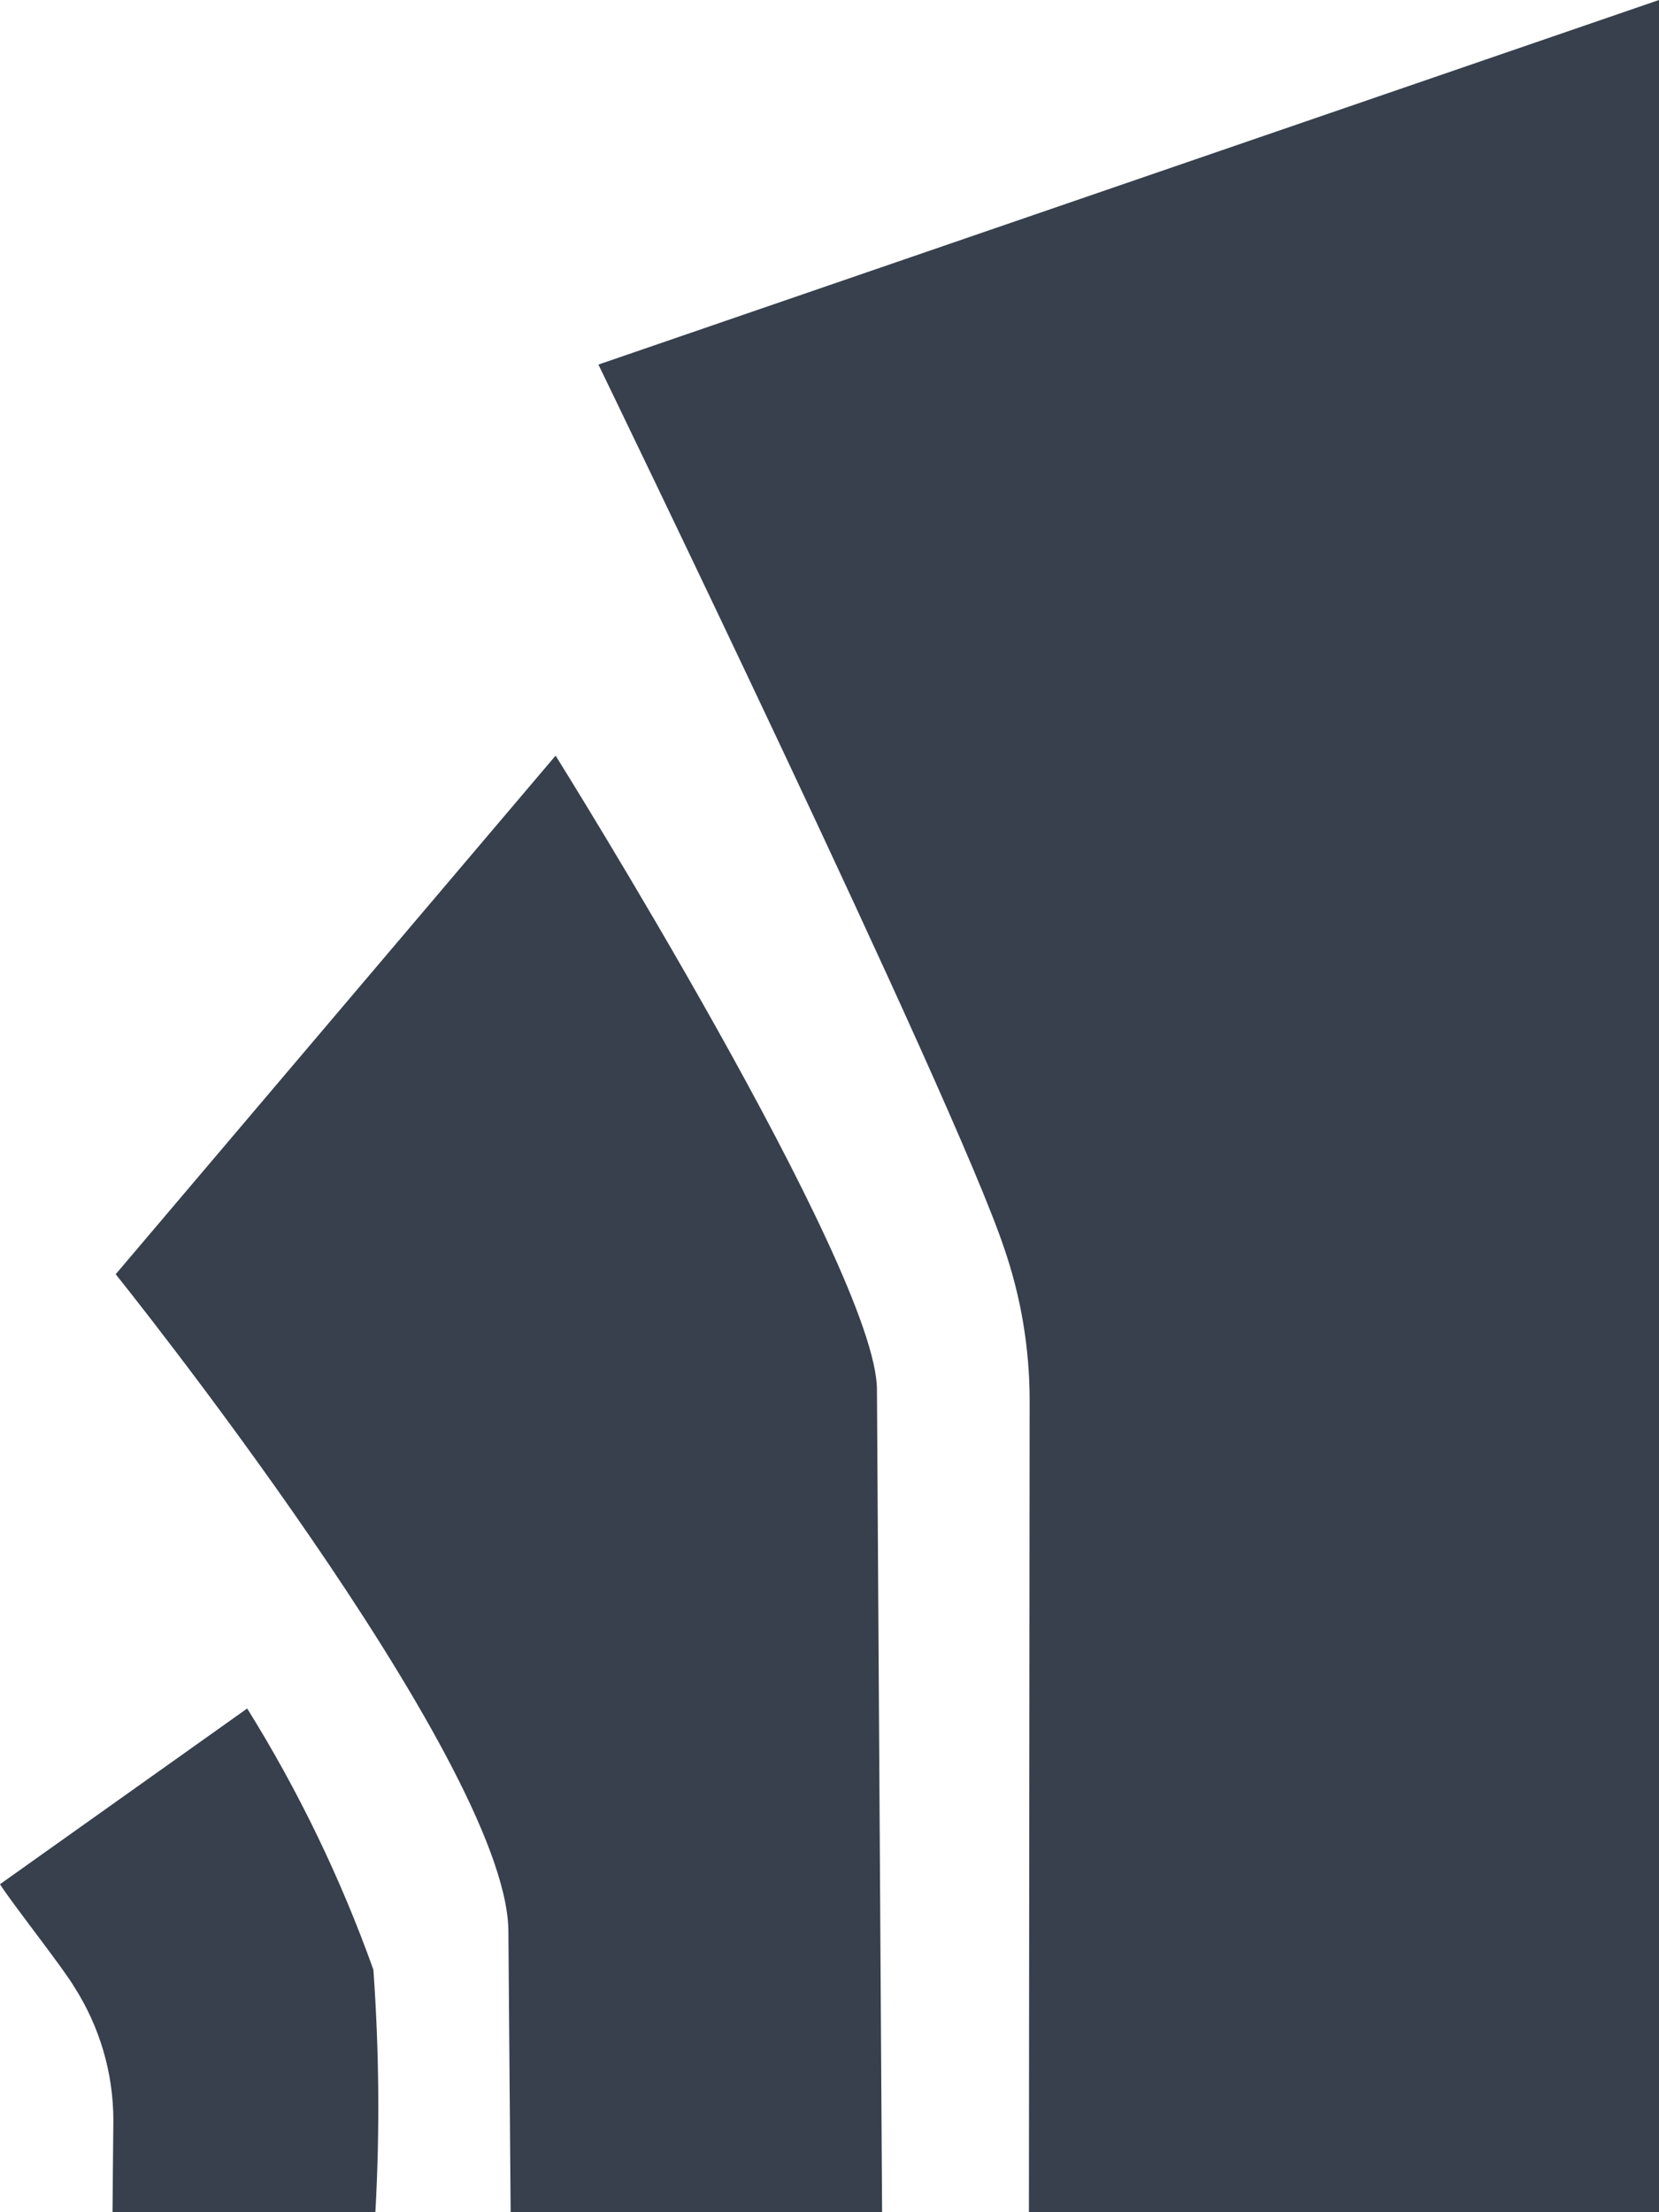
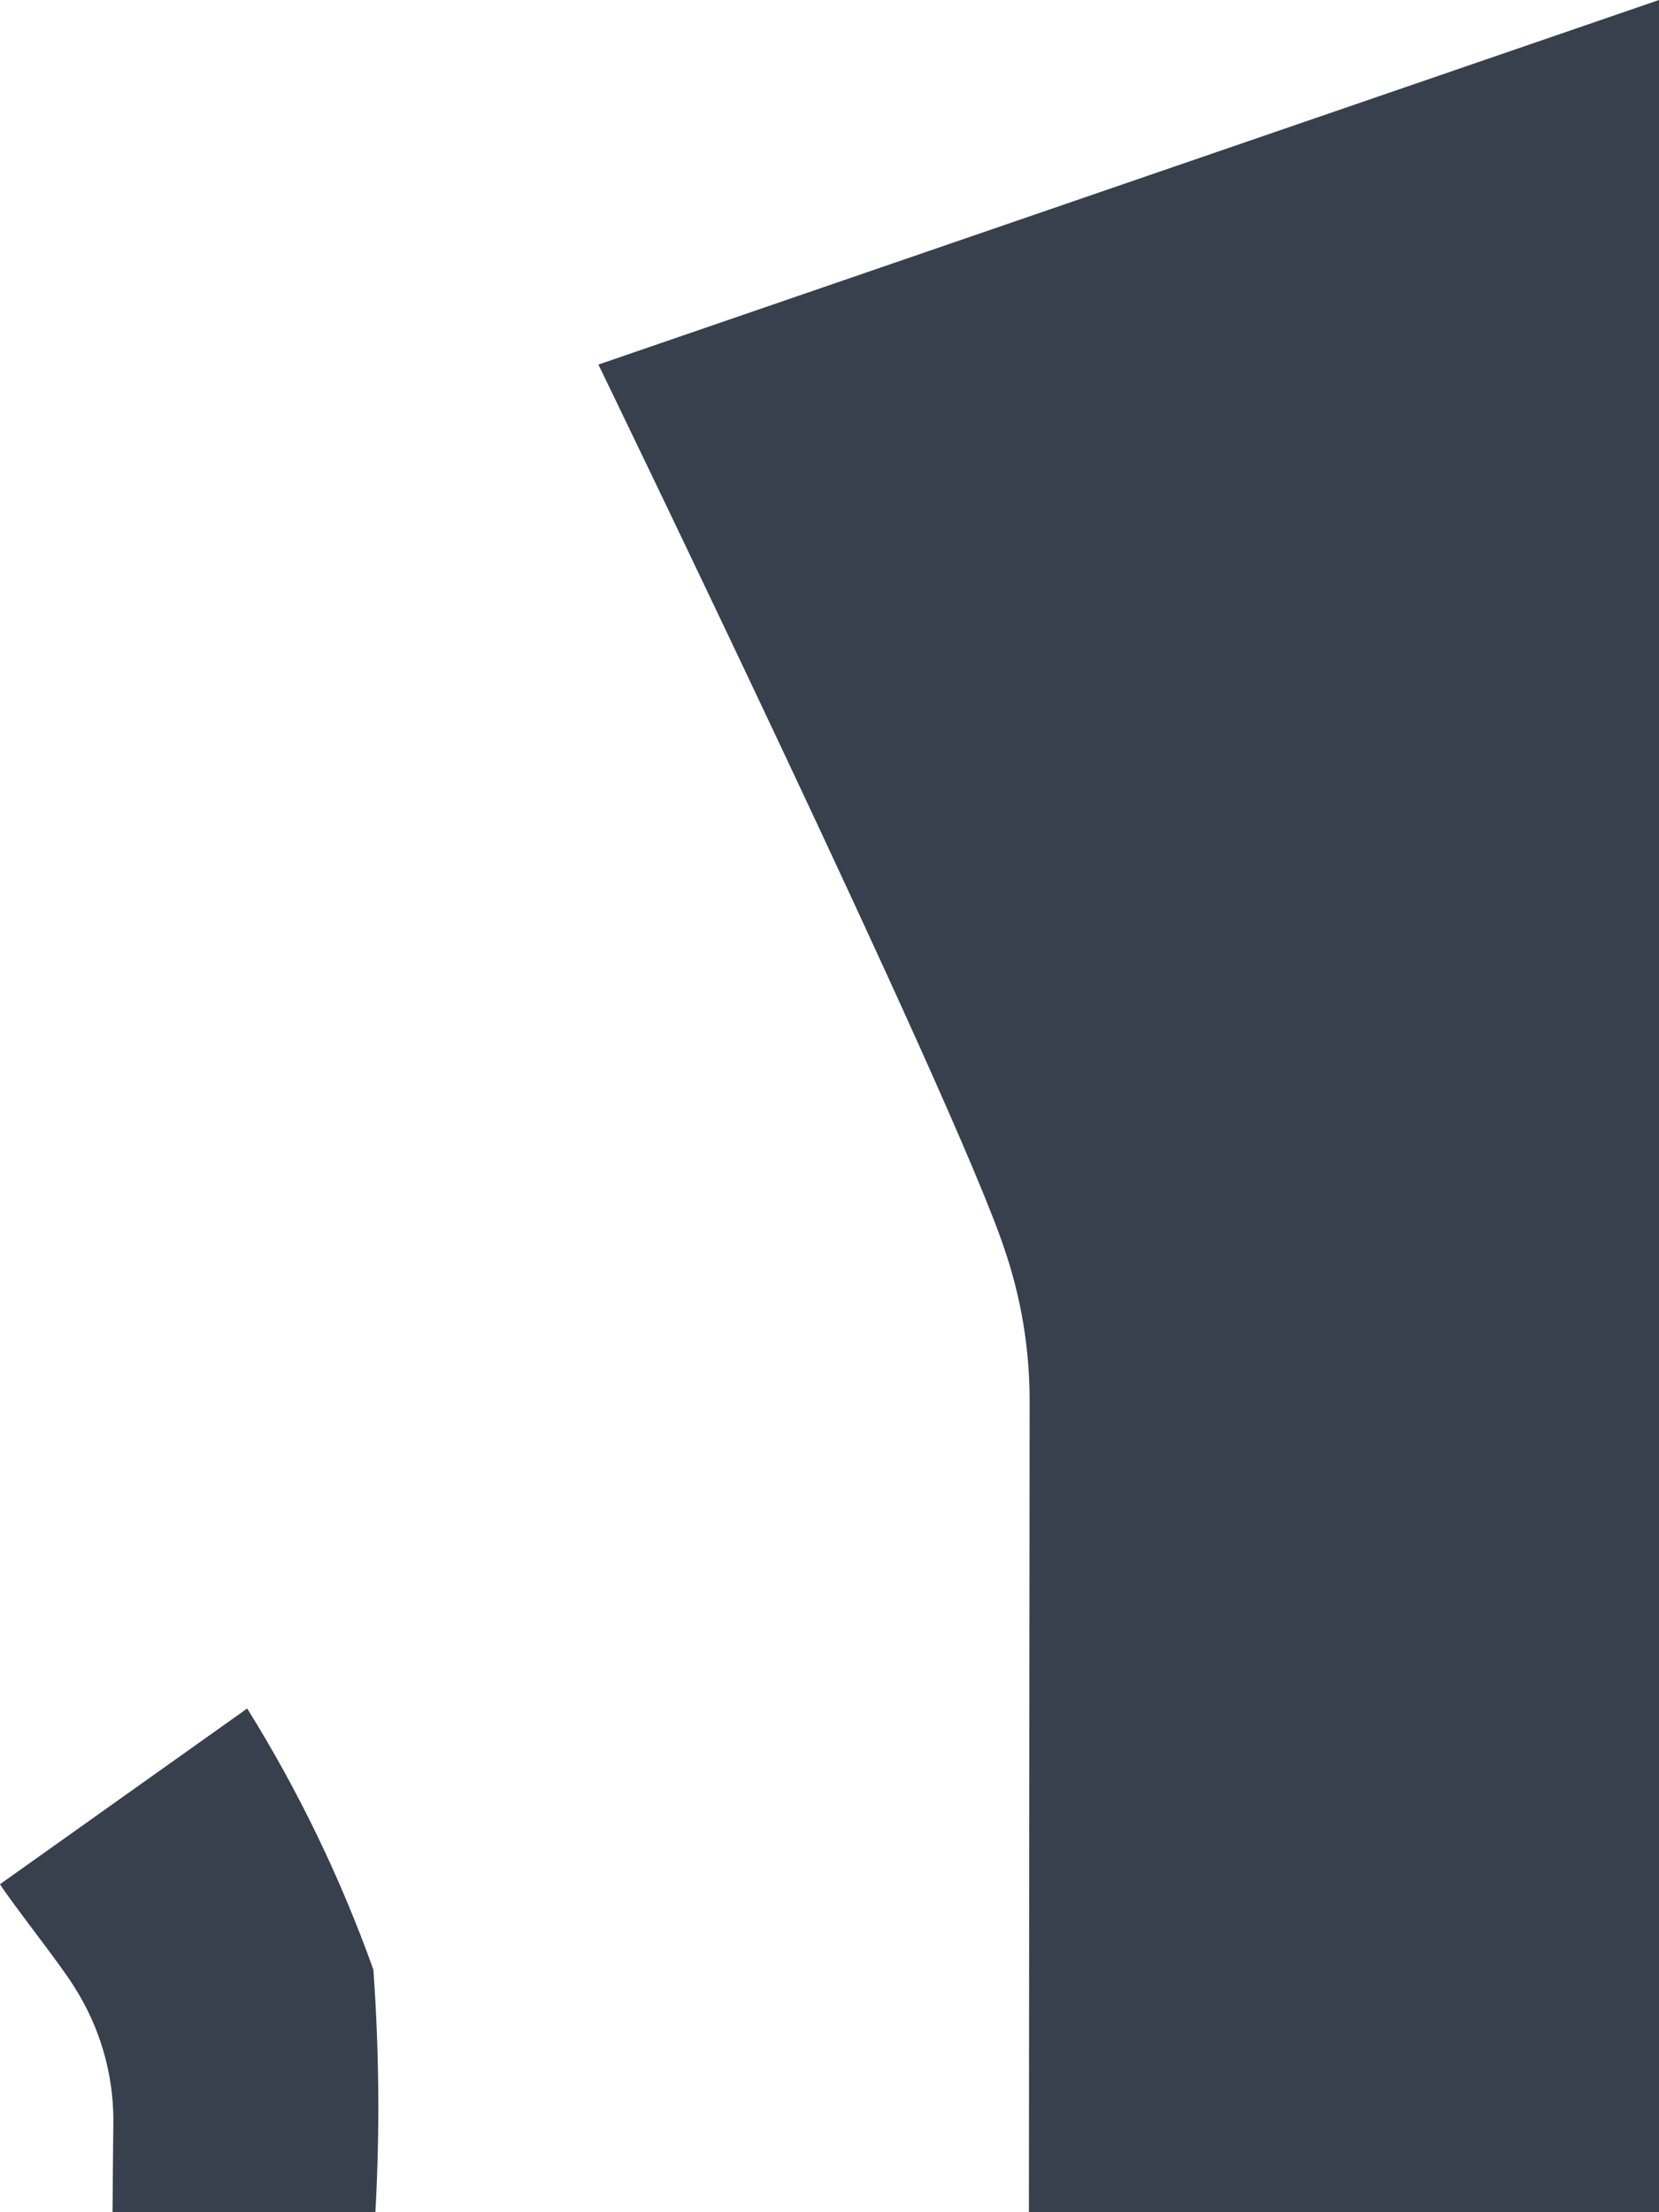
<svg xmlns="http://www.w3.org/2000/svg" width="225px" height="300px" viewBox="0 0 30 40" version="1.1" xml:space="preserve" style="fill-rule:evenodd;clip-rule:evenodd;stroke-linejoin:round;stroke-miterlimit:2;">
-   <rect id="CRAFT" x="0" y="0" width="30" height="40" style="fill:none;" />
  <g>
    <g id="LOGO">
      <path id="logoMark_PathItem_" d="M10.821,6.592l19.179,-6.592l0,40l-11.394,0l0.013,-14.695c-0.002,-0.928 -0.156,-1.85 -0.458,-2.729c-0.903,-2.714 -7.34,-15.984 -7.34,-15.984" style="fill:#37404c;fill-rule:nonzero;" />
-       <path id="logoMark_PathItem_2" d="M10.047,13.663c0,0 5.811,9.293 5.811,11.464l0.093,14.873l-6.717,0l-0.041,-5.114c-0.068,-3.099 -7.101,-11.846 -7.101,-11.846l7.955,-9.377Z" style="fill:#37404c;fill-rule:nonzero;" />
      <path id="logoMark_PathItem_3" d="M0,34.069l4.47,-3.177c0.927,1.489 1.692,3.072 2.282,4.723c0.104,1.459 0.118,2.924 0.036,4.383l-4.753,0c0,0 0.009,-1.15 0.015,-1.662c-0.001,-0.857 -0.249,-1.696 -0.712,-2.418c-0.205,-0.346 -1.157,-1.553 -1.338,-1.849" style="fill:#37404c;fill-rule:nonzero;" />
    </g>
  </g>
</svg>